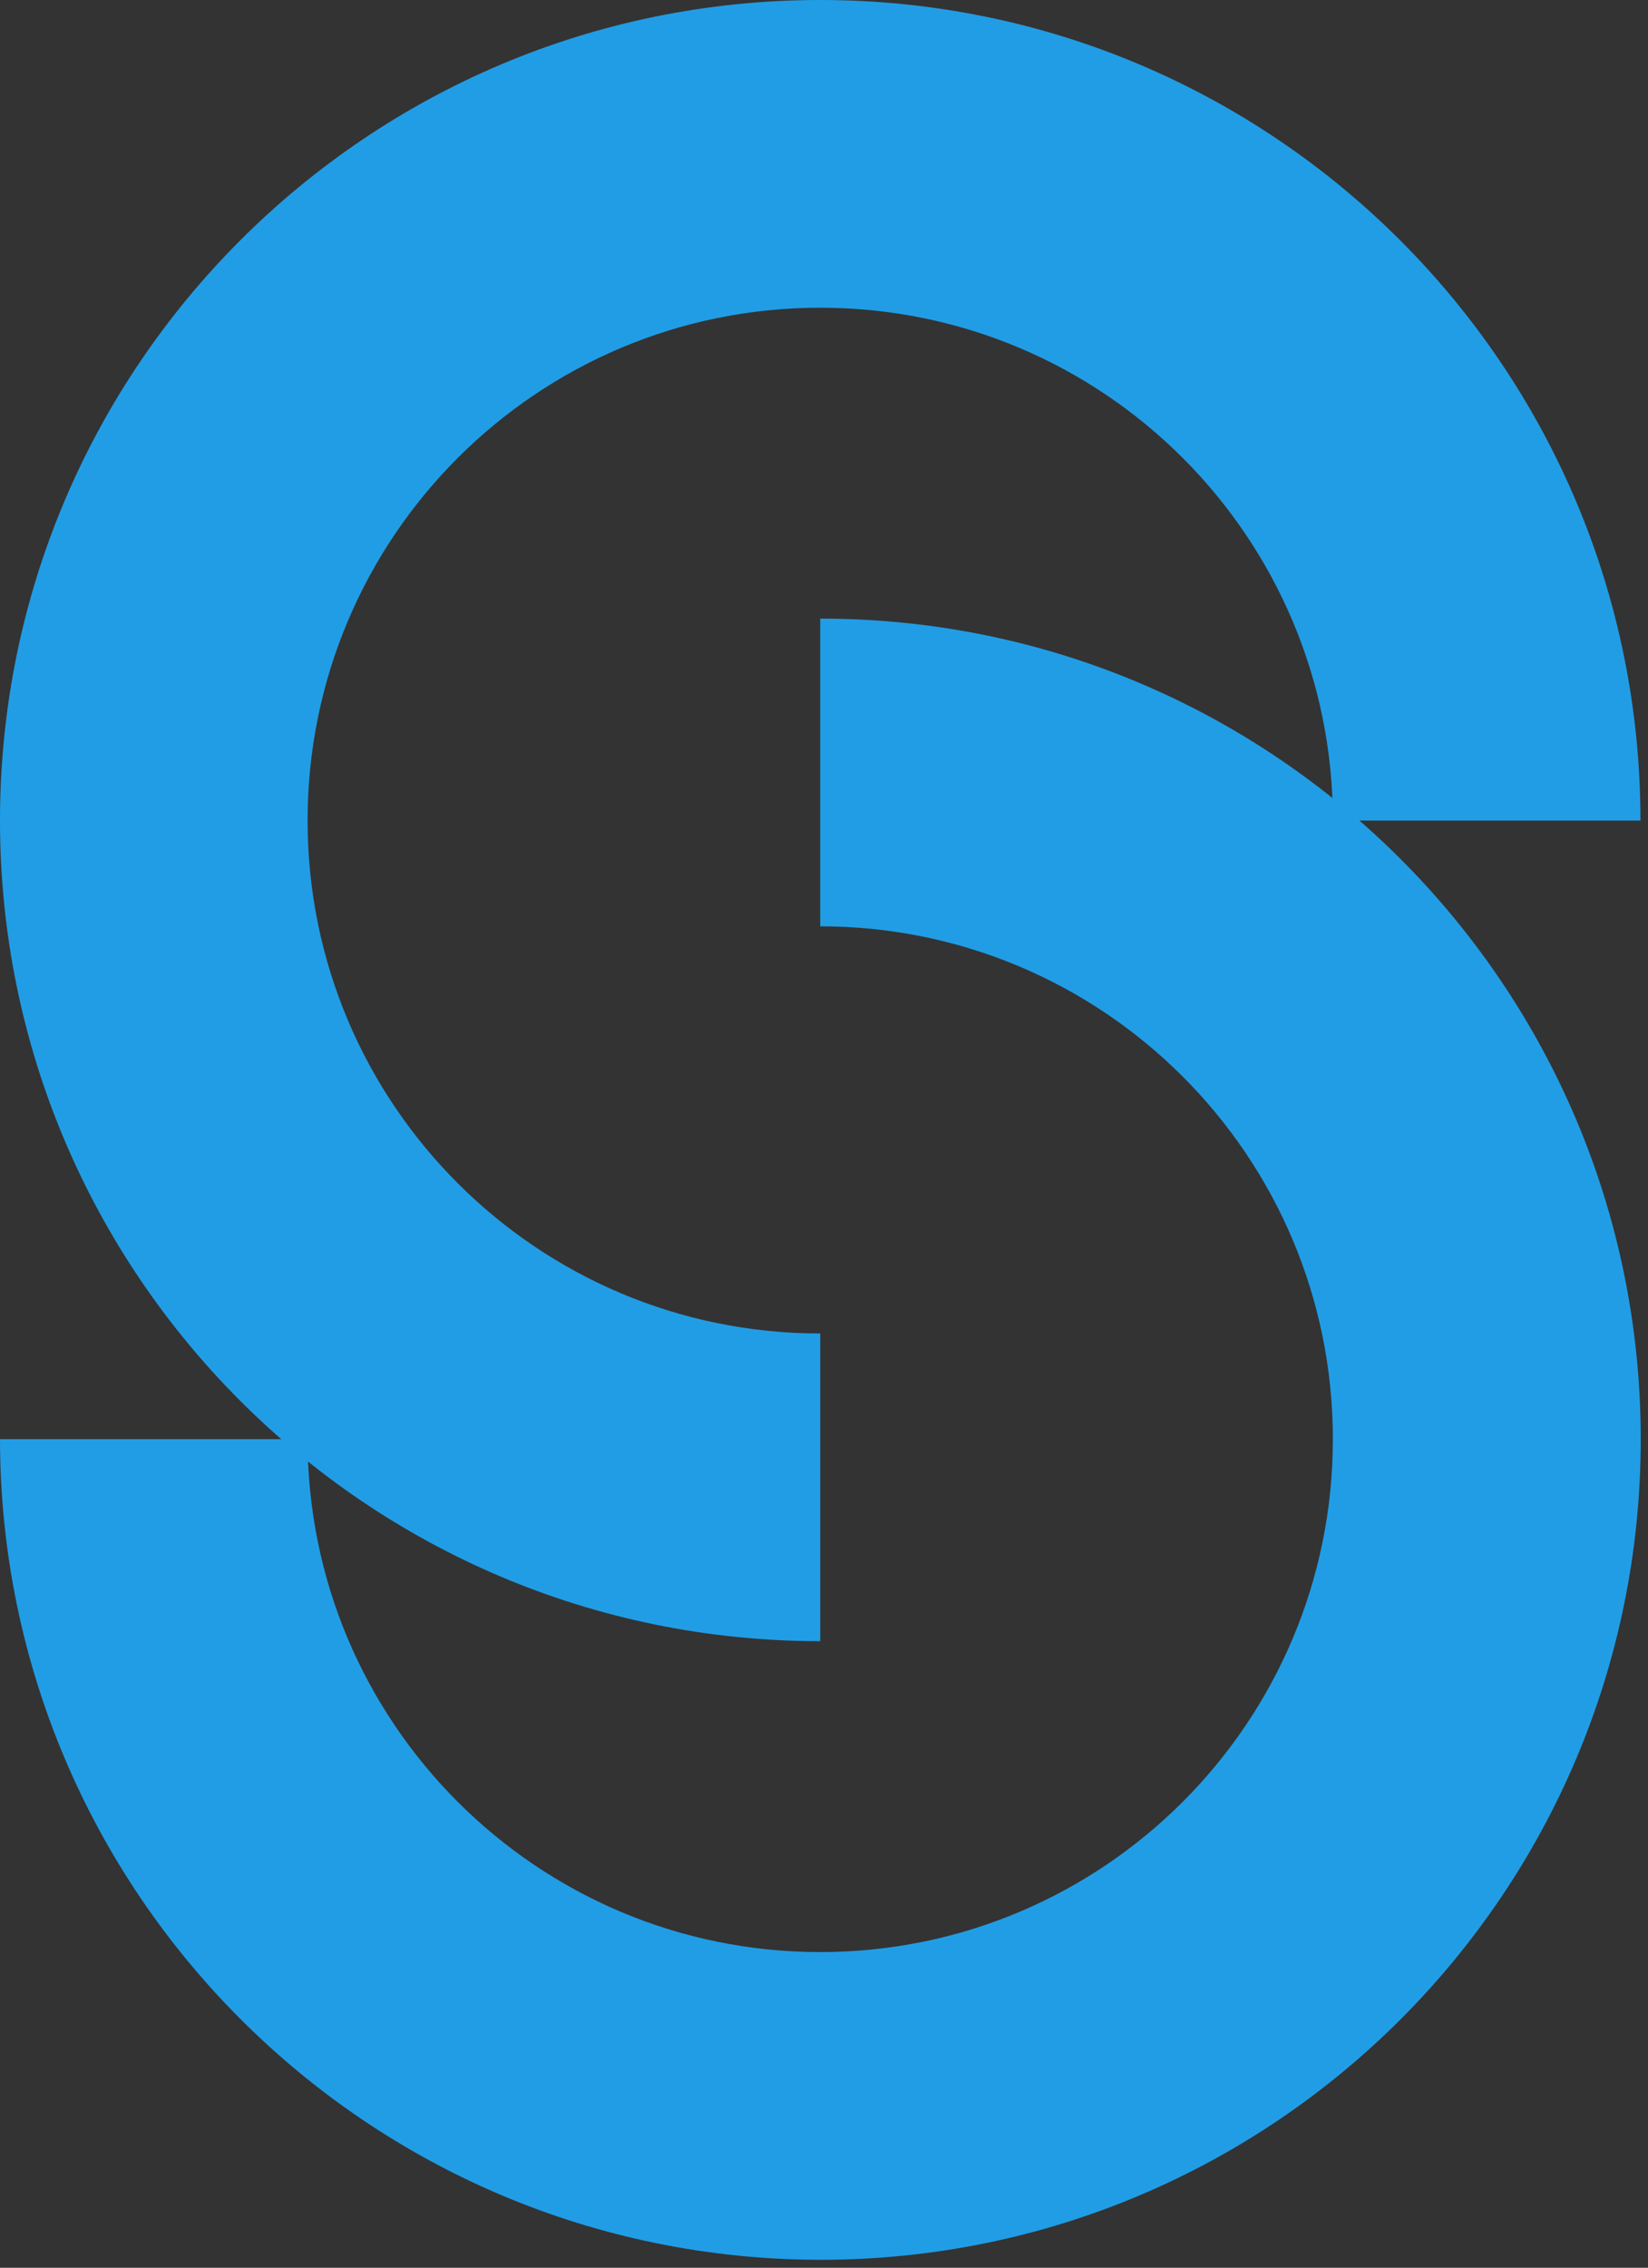
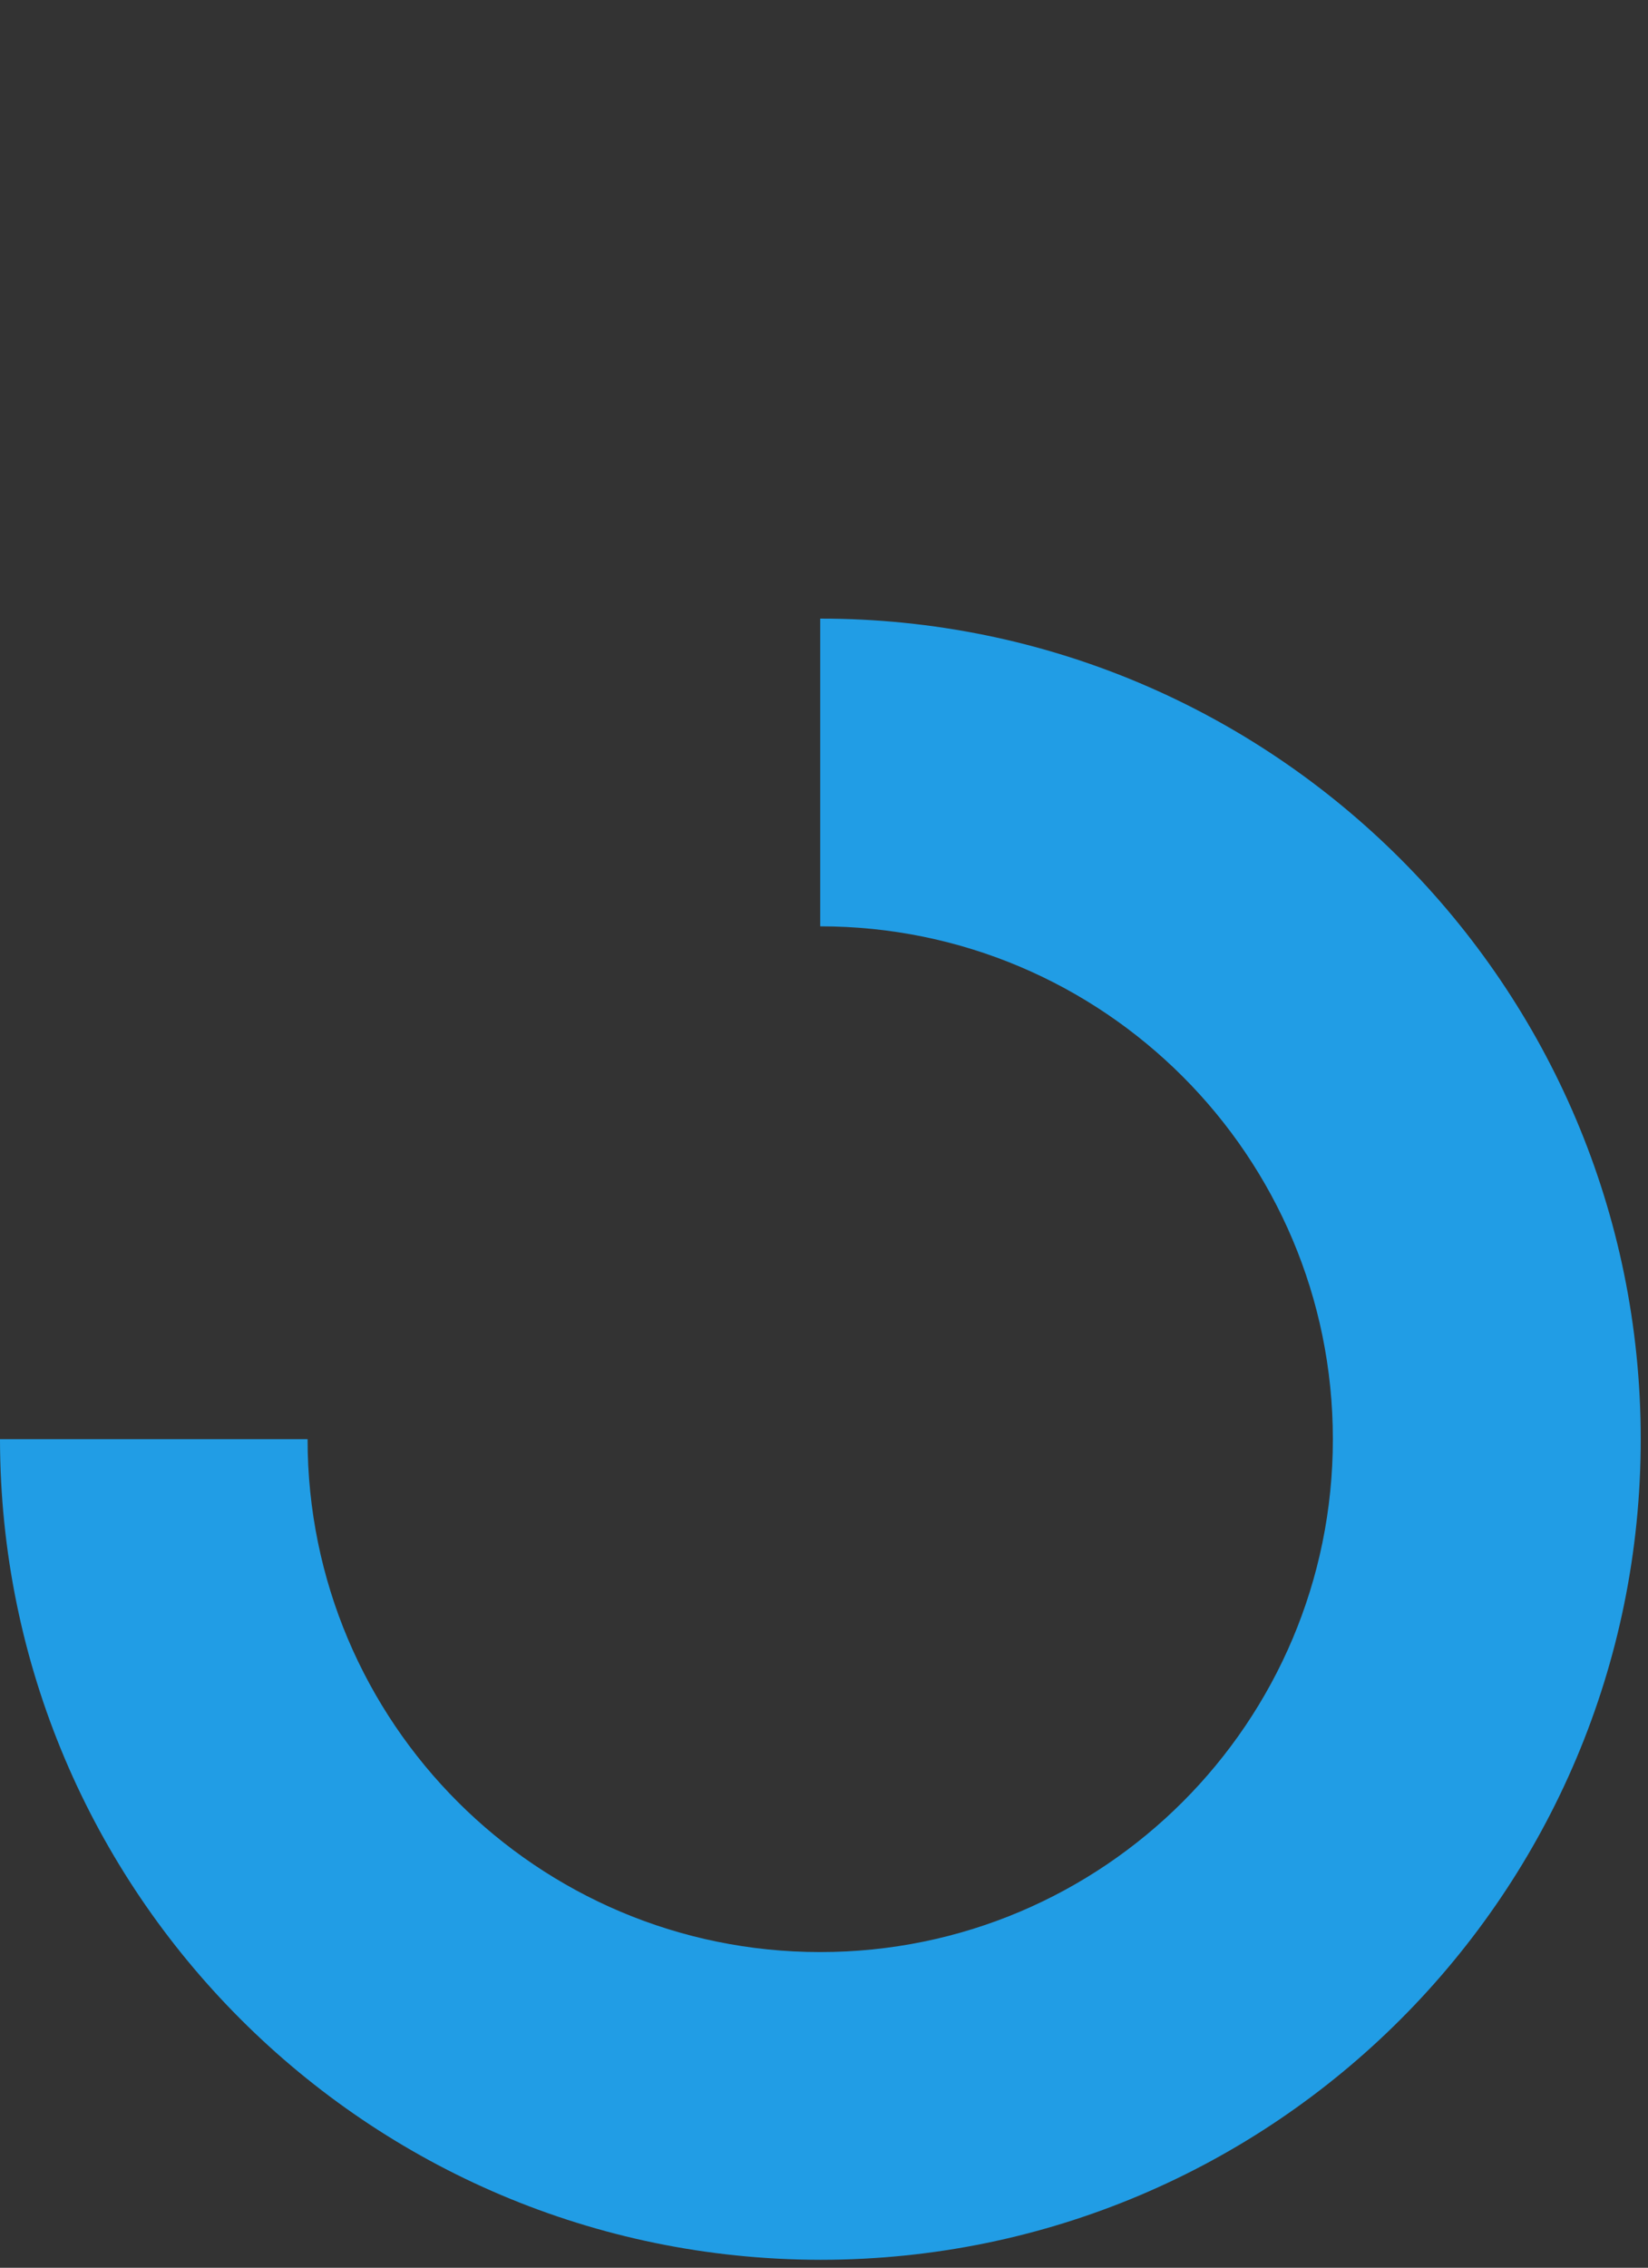
<svg xmlns="http://www.w3.org/2000/svg" xml:space="preserve" viewBox="-464.091 237.296 268.301 369.036" y="0px" x="0px" id="Layer_1" version="1.1" style="max-height: 500px" width="268.301" height="369.036">
  <rect x="-464.091" y="237.296" width="268.301" height="369.036" fill="#333333" stroke="none" />
  <g>
-     <path d="M-69.189,516.156c-8.214-3.21-15.372-8.64-20.676-15.686c-5.267-7.273-8.11-16.02-8.127-24.999h38.594&#10;&#09;&#09;c0.225,4.772,2.265,9.278,5.704,12.594c3.547,2.999,8.098,4.544,12.738,4.325c4.545,0.26,9.042-1.047,12.737-3.706&#10;&#09;&#09;c3.144-2.459,4.912-6.278,4.753-10.268c0.106-3.427-1.241-6.741-3.707-9.124c-2.63-2.495-5.689-4.49-9.031-5.895&#10;&#09;&#09;c-5.017-2.039-10.142-3.801-15.352-5.275c-8.054-2.37-15.919-5.34-23.528-8.889c-6.197-3.061-11.575-7.559-15.684-13.119&#10;&#09;&#09;c-4.63-6.625-6.937-14.596-6.559-22.671c-0.552-12.64,5.065-24.76,15.066-32.51c11.357-8.254,25.187-12.395,39.212-11.738&#10;&#09;&#09;c14.161-0.693,28.139,3.447,39.639,11.738c10.068,7.901,15.997,19.952,16.113,32.748h-39.402&#10;&#09;&#09;c-0.064-4.364-1.982-8.493-5.275-11.359c-3.527-2.85-7.97-4.32-12.5-4.135c-3.845-0.177-7.622,1.076-10.599,3.517&#10;&#09;&#09;c-2.799,2.576-4.284,6.28-4.04,10.076c-0.047,4.727,2.586,9.07,6.797,11.217c6.644,3.57,13.636,6.453,20.865,8.604&#10;&#09;&#09;c8.006,2.662,15.833,5.838,23.432,9.505c6.119,3.059,11.453,7.482,15.59,12.929c4.582,6.325,6.893,14.013,6.559,21.816&#10;&#09;&#09;c0.092,8.159-2.15,16.173-6.464,23.099c-4.581,7.167-11.087,12.899-18.774,16.54c-9.069,4.283-19.014,6.383-29.04,6.131&#10;&#09;&#09;C-50.093,521.704-59.956,519.847-69.189,516.156z" fill="#FFFFFF" />
    <path d="M206.194,401.705l-31.845,118.3h-40.066l-18.631-76.71l-19.297,76.71h-39.83L24.299,401.754h36.218&#10;&#09;&#09;l16.73,84.554l19.915-84.554h38.355l20.153,84.031l16.541-84.127L206.194,401.705z" fill="#FFFFFF" />
-     <path d="M219.788,428.75c4.148-8.686,10.654-16.031,18.773-21.197c7.945-4.917,17.131-7.457,26.474-7.32&#10;&#09;&#09;c7.601-0.275,15.15,1.359,21.958,4.753c5.936,3.079,10.942,7.69,14.497,13.354v-16.729h36.264v118.394H301.49v-16.729&#10;&#09;&#09;c-3.682,5.646-8.756,10.245-14.734,13.355c-6.777,3.512-14.329,5.259-21.959,5.085c-9.277,0.114-18.389-2.461-26.236-7.413&#10;&#09;&#09;c-8.126-5.242-14.629-12.649-18.773-21.389c-9.185-20.385-9.185-43.731,0-64.117V428.75z M293.98,439.539&#10;&#09;&#09;c-9.776-10.119-25.903-10.398-36.023-0.623c-0.21,0.203-0.418,0.412-0.623,0.623c-5.254,5.806-7.959,13.477-7.509,21.294&#10;&#09;&#09;c-0.43,7.886,2.269,15.621,7.509,21.53c9.586,10.118,25.56,10.552,35.679,0.965c0.331-0.313,0.653-0.634,0.967-0.965&#10;&#09;&#09;c10.009-12.503,10.009-30.275,0-42.776V439.539z" fill="#FFFFFF" />
-     <path d="M430.912,404.985c5.936,3.079,10.94,7.69,14.497,13.354v-16.729h36.453v118.063&#10;&#09;&#09;c0.144,10.22-2.067,20.334-6.464,29.562c-4.32,8.848-11.19,16.197-19.725,21.104c-10.072,5.535-21.453,8.242-32.937,7.843&#10;&#09;&#09;c-15.243,0.743-30.298-3.623-42.776-12.404c-10.738-8.017-17.521-20.251-18.633-33.604h35.838c1.12,4.503,4.018,8.361,8.032,10.692&#10;&#09;&#09;c4.757,2.758,10.19,4.124,15.684,3.946c6.598,0.331,13.054-1.997,17.919-6.464c4.939-5.7,7.342-13.165,6.655-20.675v-16.73&#10;&#09;&#09;c-3.678,5.638-8.711,10.263-14.639,13.451c-6.704,3.576-14.221,5.36-21.817,5.18c-9.365,0.109-18.561-2.499-26.474-7.51&#10;&#09;&#09;c-8.127-5.243-14.629-12.649-18.774-21.388c-9.184-20.386-9.184-43.731,0-64.116c4.15-8.686,10.655-16.031,18.774-21.199&#10;&#09;&#09;c7.935-4.949,17.122-7.522,26.474-7.414C416.609,399.769,424.144,401.501,430.912,404.985z M437.898,439.301&#10;&#09;&#09;c-9.776-10.119-25.903-10.398-36.022-0.621c-0.213,0.203-0.418,0.41-0.623,0.621c-5.253,5.806-7.958,13.478-7.509,21.293&#10;&#09;&#09;c-0.43,7.887,2.269,15.623,7.509,21.531c9.586,10.119,25.56,10.552,35.68,0.967c0.33-0.313,0.652-0.635,0.966-0.967&#10;&#09;&#09;c10.009-12.501,10.009-30.274,0-42.777V439.301z" fill="#FFFFFF" />
-     <path d="M574.781,404.985c5.937,3.079,10.942,7.69,14.497,13.354v-16.729h36.265v118.063&#10;&#09;&#09;c0.146,10.22-2.067,20.334-6.465,29.562c-4.319,8.848-11.188,16.197-19.724,21.104c-10.073,5.535-21.453,8.242-32.938,7.843&#10;&#09;&#09;c-15.243,0.743-30.297-3.623-42.776-12.404c-10.738-8.017-17.521-20.251-18.631-33.604h35.837c1.12,4.503,4.019,8.361,8.032,10.692&#10;&#09;&#09;c4.756,2.758,10.189,4.124,15.684,3.946c6.598,0.331,13.053-1.997,17.92-6.464c4.938-5.7,7.341-13.165,6.653-20.675v-16.73&#10;&#09;&#09;c-3.677,5.638-8.71,10.263-14.639,13.451c-6.704,3.576-14.221,5.36-21.816,5.18c-9.364,0.109-18.561-2.499-26.473-7.51&#10;&#09;&#09;c-8.128-5.243-14.63-12.649-18.774-21.388c-9.185-20.386-9.185-43.731,0-64.116c4.148-8.686,10.654-16.031,18.774-21.199&#10;&#09;&#09;c7.935-4.949,17.121-7.522,26.473-7.414C560.354,399.736,567.958,401.47,574.781,404.985z M581.769,439.301&#10;&#09;&#09;c-9.776-10.119-25.903-10.398-36.022-0.621c-0.211,0.203-0.418,0.41-0.623,0.621c-5.254,5.806-7.959,13.478-7.508,21.293&#10;&#09;&#09;c-0.432,7.887,2.269,15.623,7.508,21.531c9.586,10.119,25.561,10.553,35.68,0.967c0.331-0.313,0.653-0.635,0.966-0.967&#10;&#09;&#09;c10.009-12.501,10.009-30.274,0-42.777V439.301z" fill="#FFFFFF" />
    <path d="M654.487,383.835c-3.93-3.532-6.132-8.596-6.036-13.879c-0.177-5.407,2.029-10.622,6.036-14.257&#10;&#09;&#09;c4.266-3.834,9.861-5.847,15.59-5.609c5.653-0.2,11.159,1.811,15.353,5.609c4.006,3.636,6.213,8.85,6.036,14.257&#10;&#09;&#09;c0.099,5.283-2.106,10.348-6.036,13.879c-4.189,3.802-9.699,5.814-15.353,5.607C664.349,389.682,658.753,387.668,654.487,383.835z&#10;&#09;&#09; M688.092,401.754v118.251h-36.219v-118.3L688.092,401.754z" fill="#FFFFFF" />
    <path d="M819.556,413.922c8.751,10.264,13.195,23.512,12.405,36.977v69.106h-36.025v-64.26&#10;&#09;&#09;c0.421-6.708-1.777-13.318-6.133-18.44c-9.312-8.885-23.959-8.885-33.27,0c-4.356,5.122-6.554,11.732-6.131,18.44v64.26h-36.218&#10;&#09;&#09;v-118.3h36.266v15.686c3.791-5.344,8.898-9.617,14.828-12.405c6.526-3.179,13.702-4.806,20.961-4.753&#10;&#09;&#09;C798.818,399.668,811.007,404.676,819.556,413.922z" fill="#FFFFFF" />
  </g>
  <g>
-     <path d="M-330.555,504.369c-73.75,0-133.537-59.785-133.537-133.536c0-73.751,59.787-133.538,133.537-133.538&#10;&#09;&#09;c73.751,0,133.538,59.787,133.538,133.538h-50.076c0-46.095-37.368-83.461-83.461-83.461s-83.46,37.366-83.46,83.461&#10;&#09;&#09;c0,46.094,37.367,83.46,83.46,83.46V504.369z" fill="#219DE5" />
    <path d="M-330.555,605.037c-73.711-0.095-133.442-59.825-133.537-133.537h50.076c0,46.094,37.367,83.46,83.46,83.46&#10;&#09;&#09;s83.461-37.366,83.461-83.46c0-46.095-37.368-83.461-83.461-83.461v-50.076c73.751-0.026,133.559,59.739,133.584,133.49&#10;&#09;&#09;s-59.74,133.558-133.49,133.584C-330.492,605.037-330.523,605.037-330.555,605.037L-330.555,605.037z" fill="#219DE5" />
  </g>
</svg>